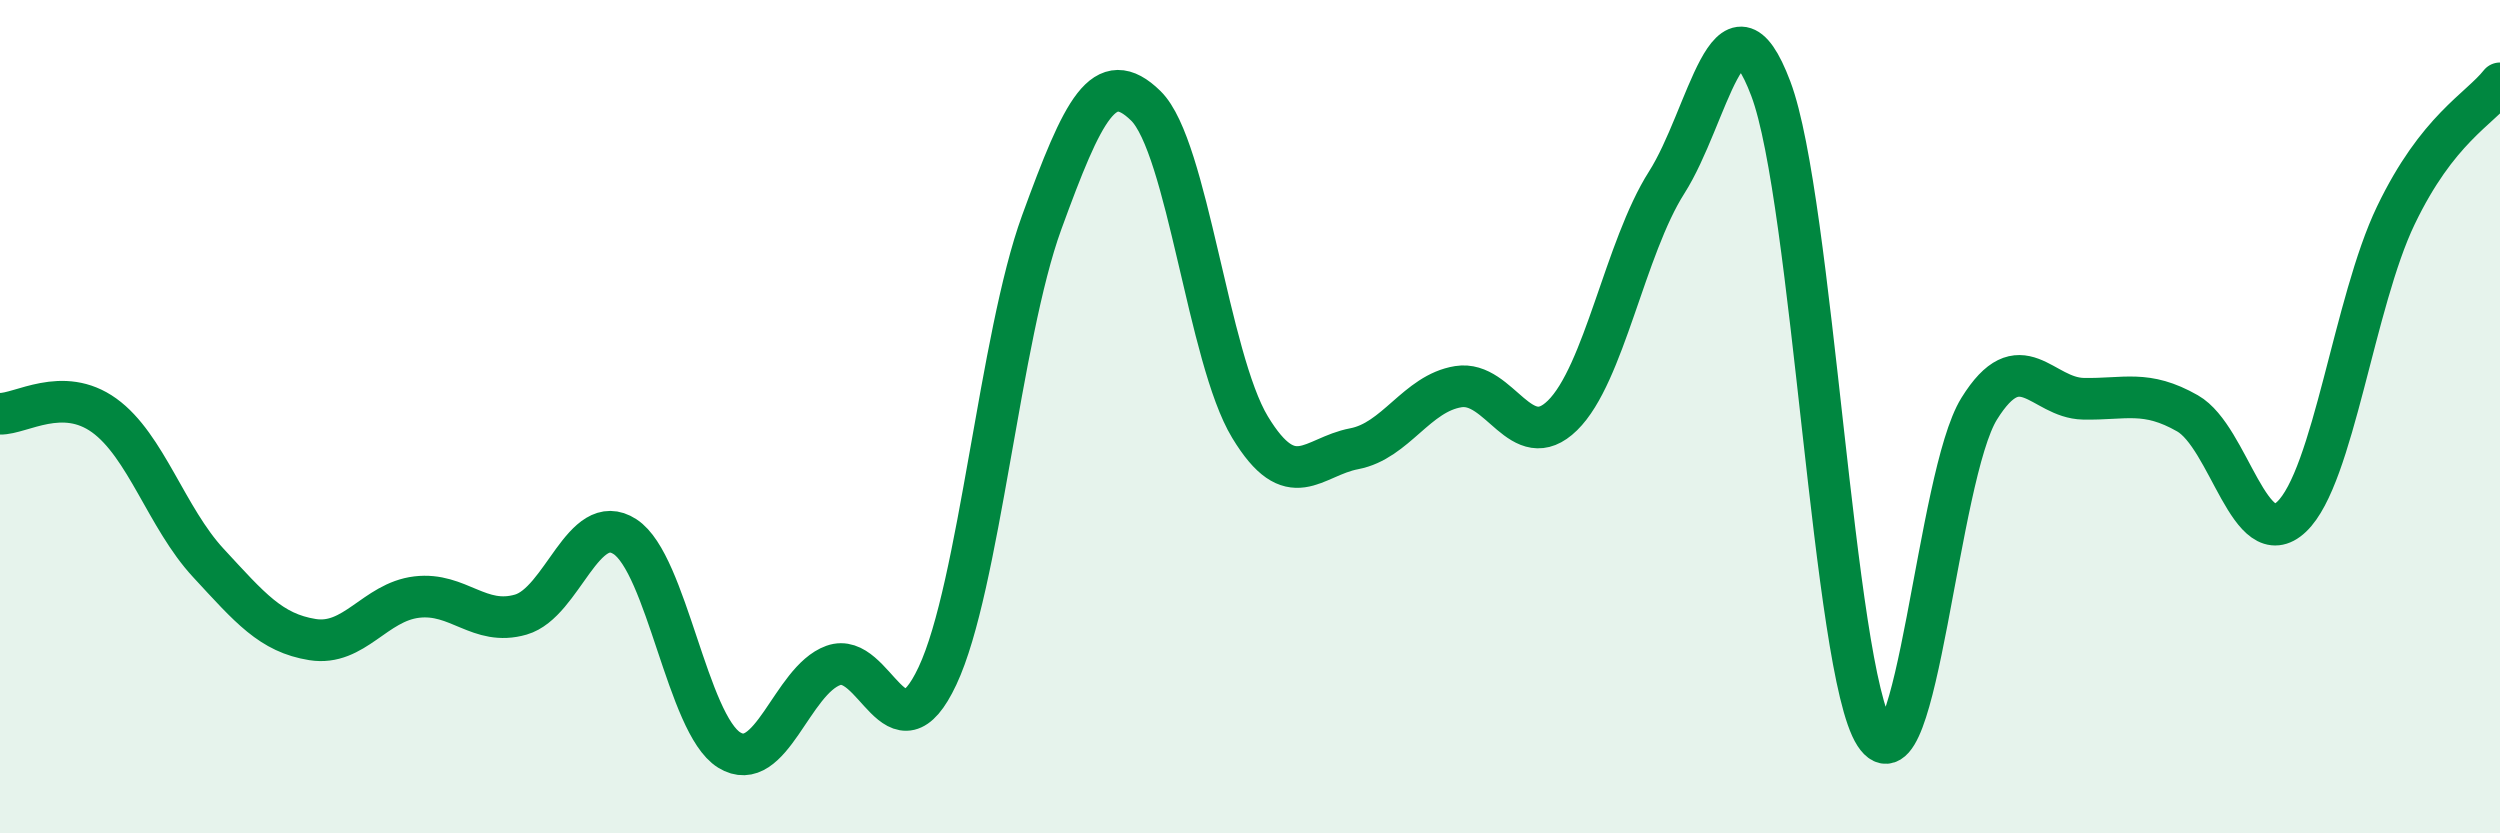
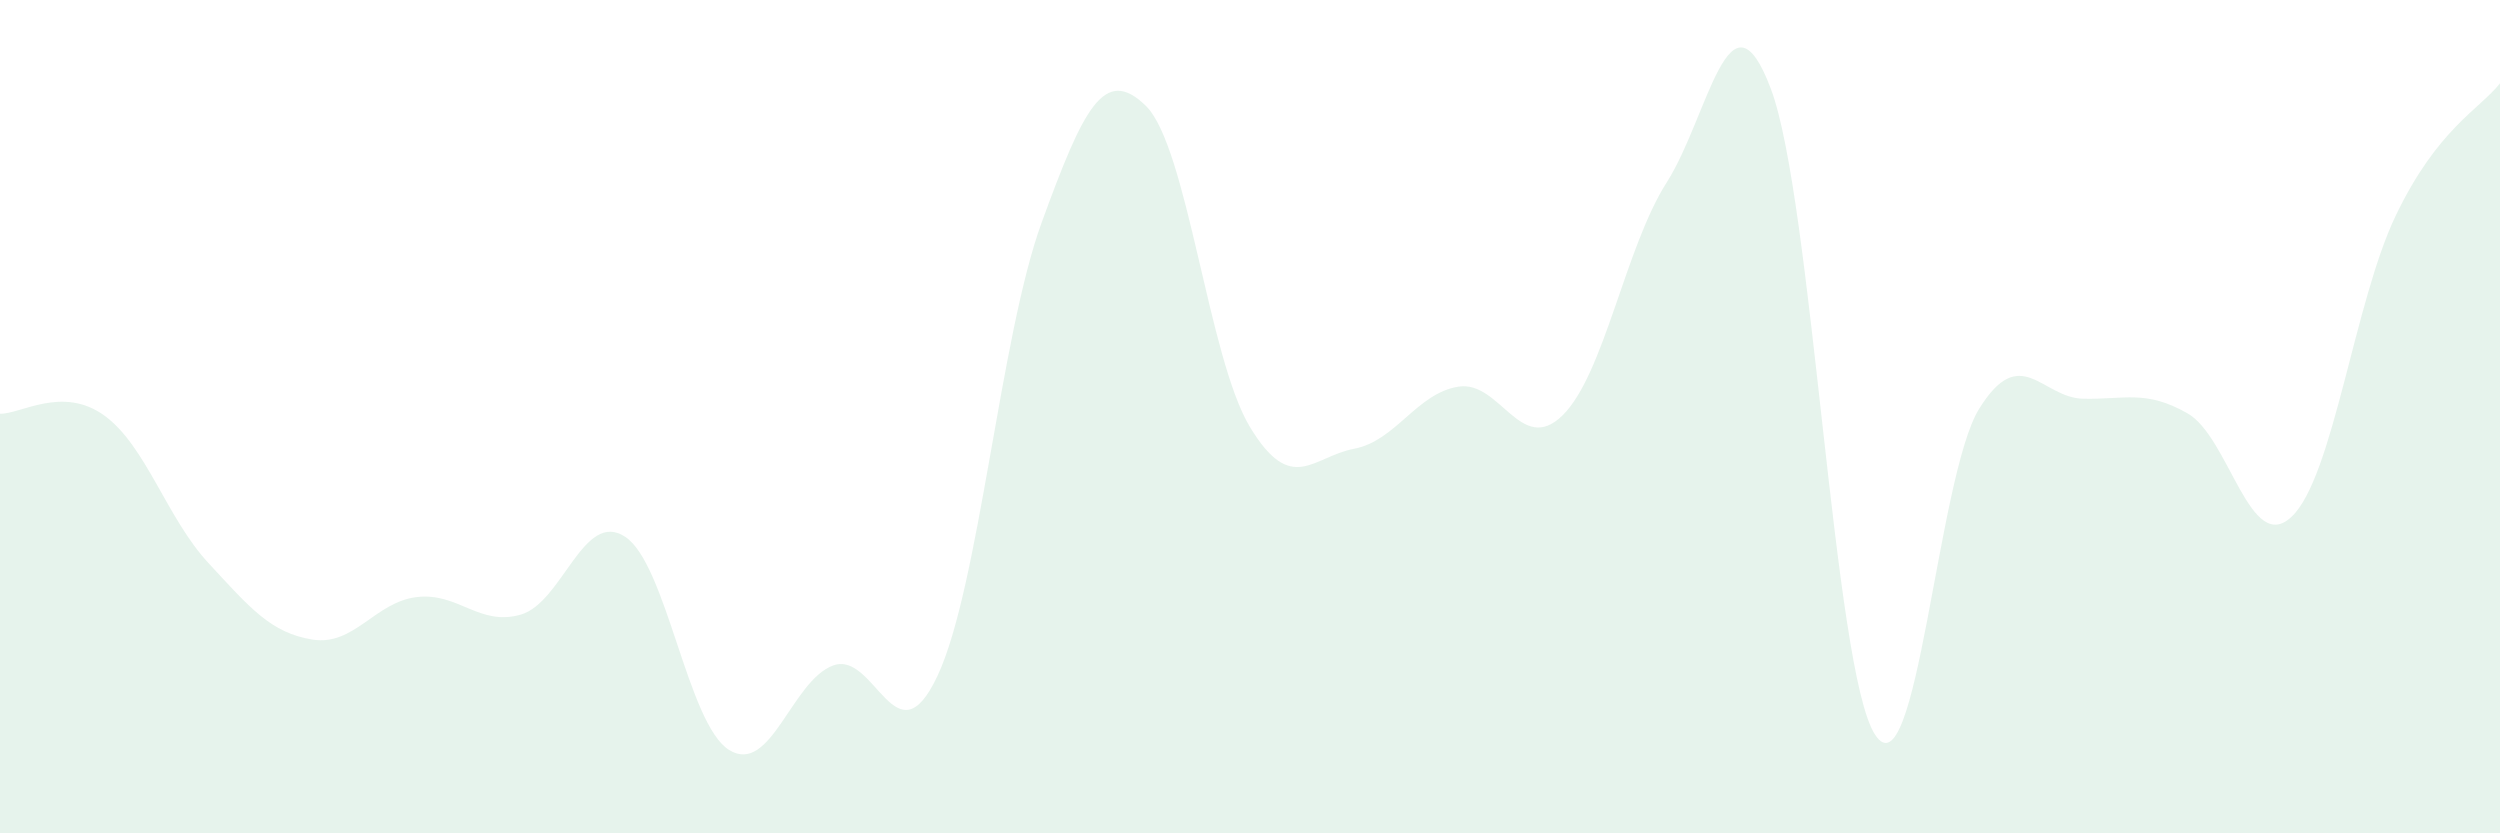
<svg xmlns="http://www.w3.org/2000/svg" width="60" height="20" viewBox="0 0 60 20">
  <path d="M 0,9.93 C 0.5,9.94 1.5,9.25 2.5,9.97 C 3.5,10.69 4,12.43 5,13.51 C 6,14.59 6.5,15.19 7.5,15.35 C 8.5,15.51 9,14.45 10,14.33 C 11,14.21 11.5,15.04 12.5,14.75 C 13.5,14.46 14,12.23 15,12.88 C 16,13.53 16.5,17.38 17.5,18 C 18.5,18.62 19,16.33 20,15.97 C 21,15.61 21.5,18.35 22.5,16.22 C 23.5,14.09 24,8.08 25,5.34 C 26,2.6 26.5,1.56 27.5,2.54 C 28.5,3.52 29,8.6 30,10.25 C 31,11.9 31.5,10.96 32.5,10.77 C 33.5,10.58 34,9.44 35,9.28 C 36,9.12 36.5,10.95 37.5,9.97 C 38.5,8.99 39,5.95 40,4.38 C 41,2.81 41.5,-0.52 42.5,2.13 C 43.5,4.78 44,16.09 45,17.63 C 46,19.17 46.5,11.42 47.5,9.81 C 48.5,8.2 49,9.55 50,9.57 C 51,9.59 51.5,9.35 52.5,9.92 C 53.5,10.49 54,13.35 55,12.4 C 56,11.45 56.5,7.25 57.5,5.17 C 58.5,3.09 59.5,2.63 60,2L60 20L0 20Z" fill="#008740" opacity="0.1" stroke-linecap="round" stroke-linejoin="round" />
-   <path d="M 0,9.93 C 0.5,9.94 1.5,9.25 2.5,9.97 C 3.5,10.69 4,12.43 5,13.51 C 6,14.59 6.5,15.19 7.5,15.35 C 8.5,15.51 9,14.45 10,14.33 C 11,14.21 11.5,15.04 12.5,14.75 C 13.5,14.46 14,12.23 15,12.88 C 16,13.53 16.5,17.38 17.5,18 C 18.5,18.62 19,16.33 20,15.97 C 21,15.61 21.5,18.35 22.5,16.22 C 23.5,14.09 24,8.08 25,5.34 C 26,2.6 26.5,1.56 27.5,2.54 C 28.5,3.52 29,8.6 30,10.25 C 31,11.9 31.5,10.96 32.5,10.77 C 33.5,10.58 34,9.44 35,9.28 C 36,9.12 36.5,10.95 37.5,9.97 C 38.5,8.99 39,5.95 40,4.38 C 41,2.81 41.5,-0.52 42.5,2.13 C 43.5,4.78 44,16.09 45,17.63 C 46,19.17 46.5,11.42 47.5,9.81 C 48.5,8.2 49,9.55 50,9.57 C 51,9.59 51.5,9.35 52.5,9.92 C 53.5,10.49 54,13.35 55,12.4 C 56,11.45 56.5,7.25 57.5,5.17 C 58.5,3.09 59.5,2.63 60,2" stroke="#008740" stroke-width="1" fill="none" stroke-linecap="round" stroke-linejoin="round" />
</svg>